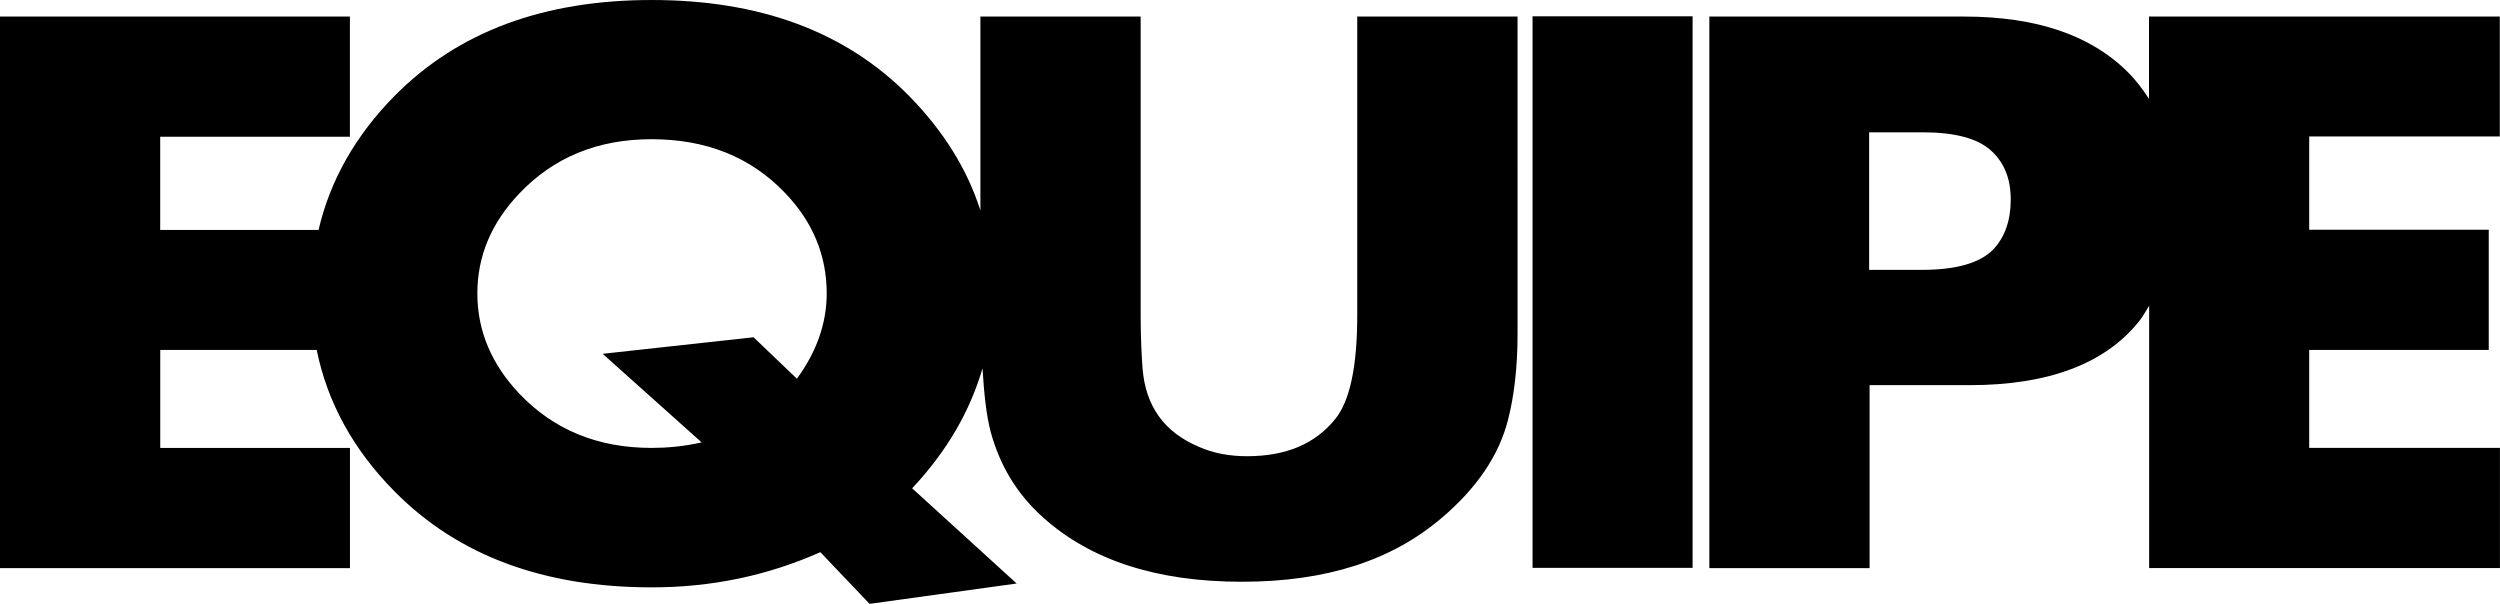
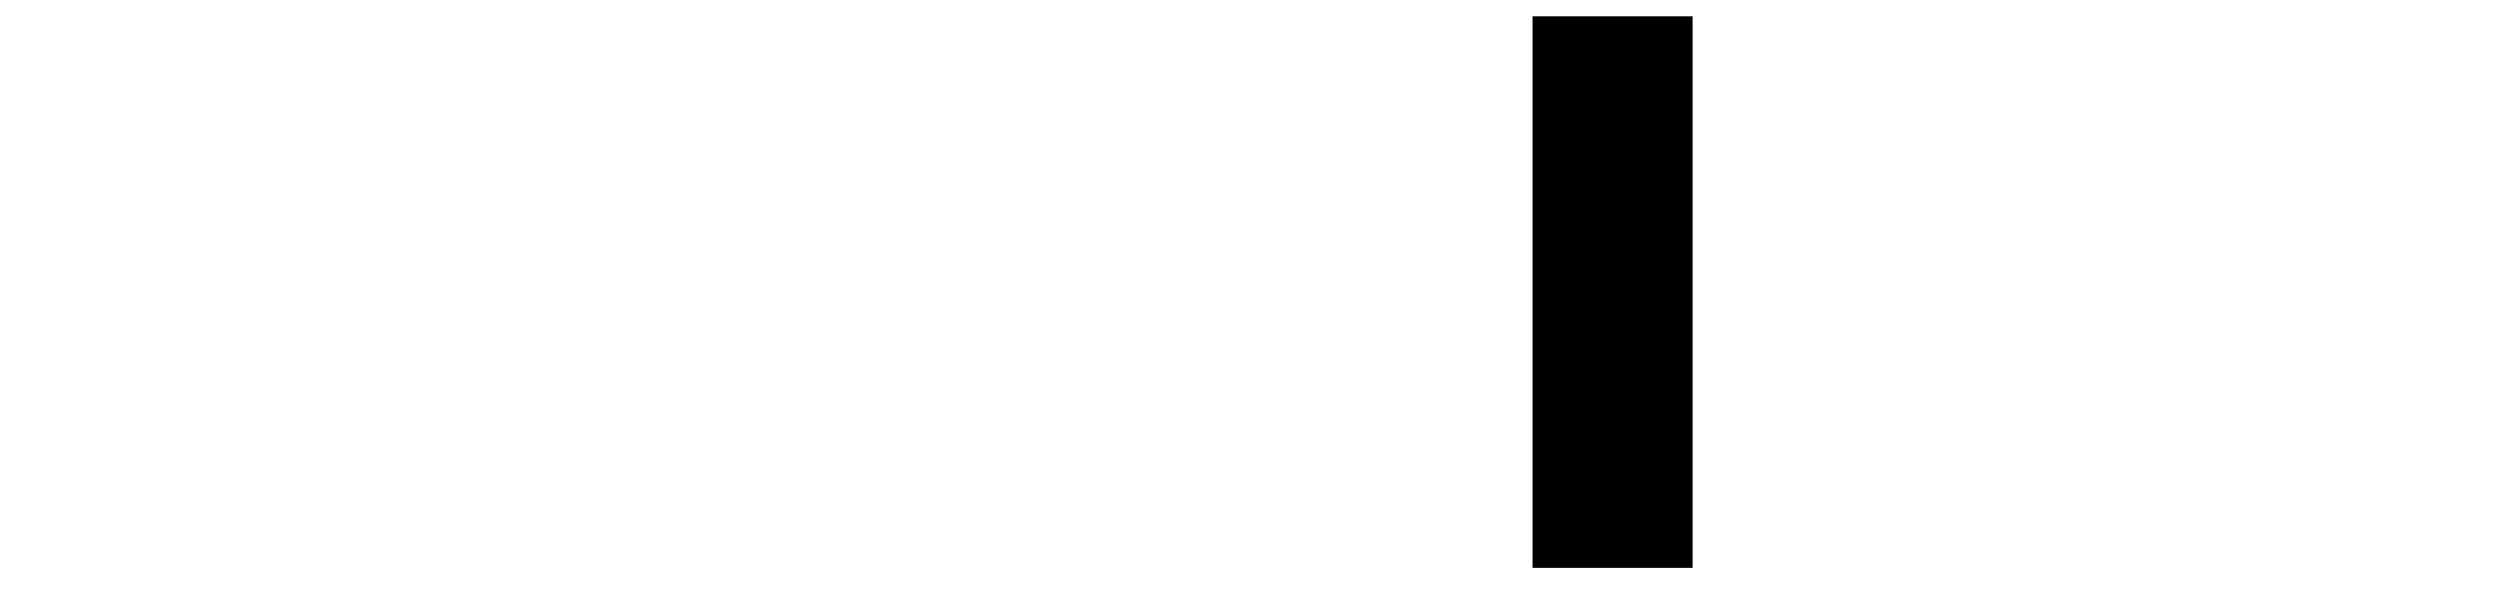
<svg xmlns="http://www.w3.org/2000/svg" id="Ebene_1" data-name="Ebene 1" width="176.39mm" height="42.61mm" viewBox="0 0 500 120.78">
-   <path d="M499.96,27.34V3.31h-70.16v16.45c-1.19-1.78-2.5-3.6-4.07-5.17-7.5-7.59-18.48-11.28-32.94-11.28h-50.92v110.31h32.05v-36.59h20.01c15.73,0,27.09-4.28,33.87-12.76.81-.98,1.36-2.08,2.03-3.14v52.48h70.16v-24.04h-38.15v-19.59h35.91v-24.04h-35.91v-18.65h38.15-.04v.04ZM398.63,49.9c-2.59,2.67-7.33,4.07-14.24,4.07h-10.56v-27.51h10.73c6.44,0,11.02,1.23,13.69,3.69,2.67,2.46,3.9,5.68,3.9,9.79s-1.19,7.55-3.52,9.96Z" />
  <rect x="306.51" y="3.26" width="32.01" height="110.31" />
-   <path d="M271.45,3.31v59.69c0,10.34-1.48,17.25-4.45,20.86-3.99,4.92-9.79,7.38-17.59,7.38-3.48,0-6.74-.59-9.62-1.87-7.04-2.97-10.68-8.22-11.28-15.69-.17-2.37-.38-5.94-.38-10.73V3.31h-32.05v38.79c-2.63-8.31-7.46-15.98-14.24-22.89C169.15,6.32,151.98,0,130.36,0s-38.75,6.32-51.47,19.2c-7.84,7.97-12.89,16.92-15.18,26.79h-31.67v-18.65h37.94V3.31H0v110.31h69.99v-24.04h-37.94v-19.59h31.29c2.12,10.43,7.29,19.93,15.56,28.28,12.72,12.89,29.89,19.2,51.47,19.2,11.91,0,23.1-2.33,33.7-7.04l9.84,10.34,29.42-4.07-20.9-19.04c6.95-7.42,11.57-15.39,14.07-24,.3,4.96.76,9.41,1.65,12.76,1.87,6.83,5.34,12.46,10.39,17,9.54,8.61,22.81,12.93,39.81,12.93s30.02-4.28,39.98-12.76c7.04-5.98,11.49-12.51,13.31-19.76,1.19-4.71,1.87-10.39,1.87-17V3.31h-32.05ZM159.4,75.76l-8.69-8.31-30.18,3.31,19.8,17.72c-3.6.81-6.95,1.1-10.01,1.1-10.81,0-19.63-3.65-26.5-10.9-5.51-5.85-8.35-12.51-8.35-19.97s2.76-14.07,8.35-19.97c6.91-7.29,15.73-10.9,26.5-10.9s19.76,3.48,26.67,10.73c5.6,5.81,8.35,12.55,8.35,20.14,0,5.94-2.03,11.66-5.94,17h0v.04Z" />
</svg>